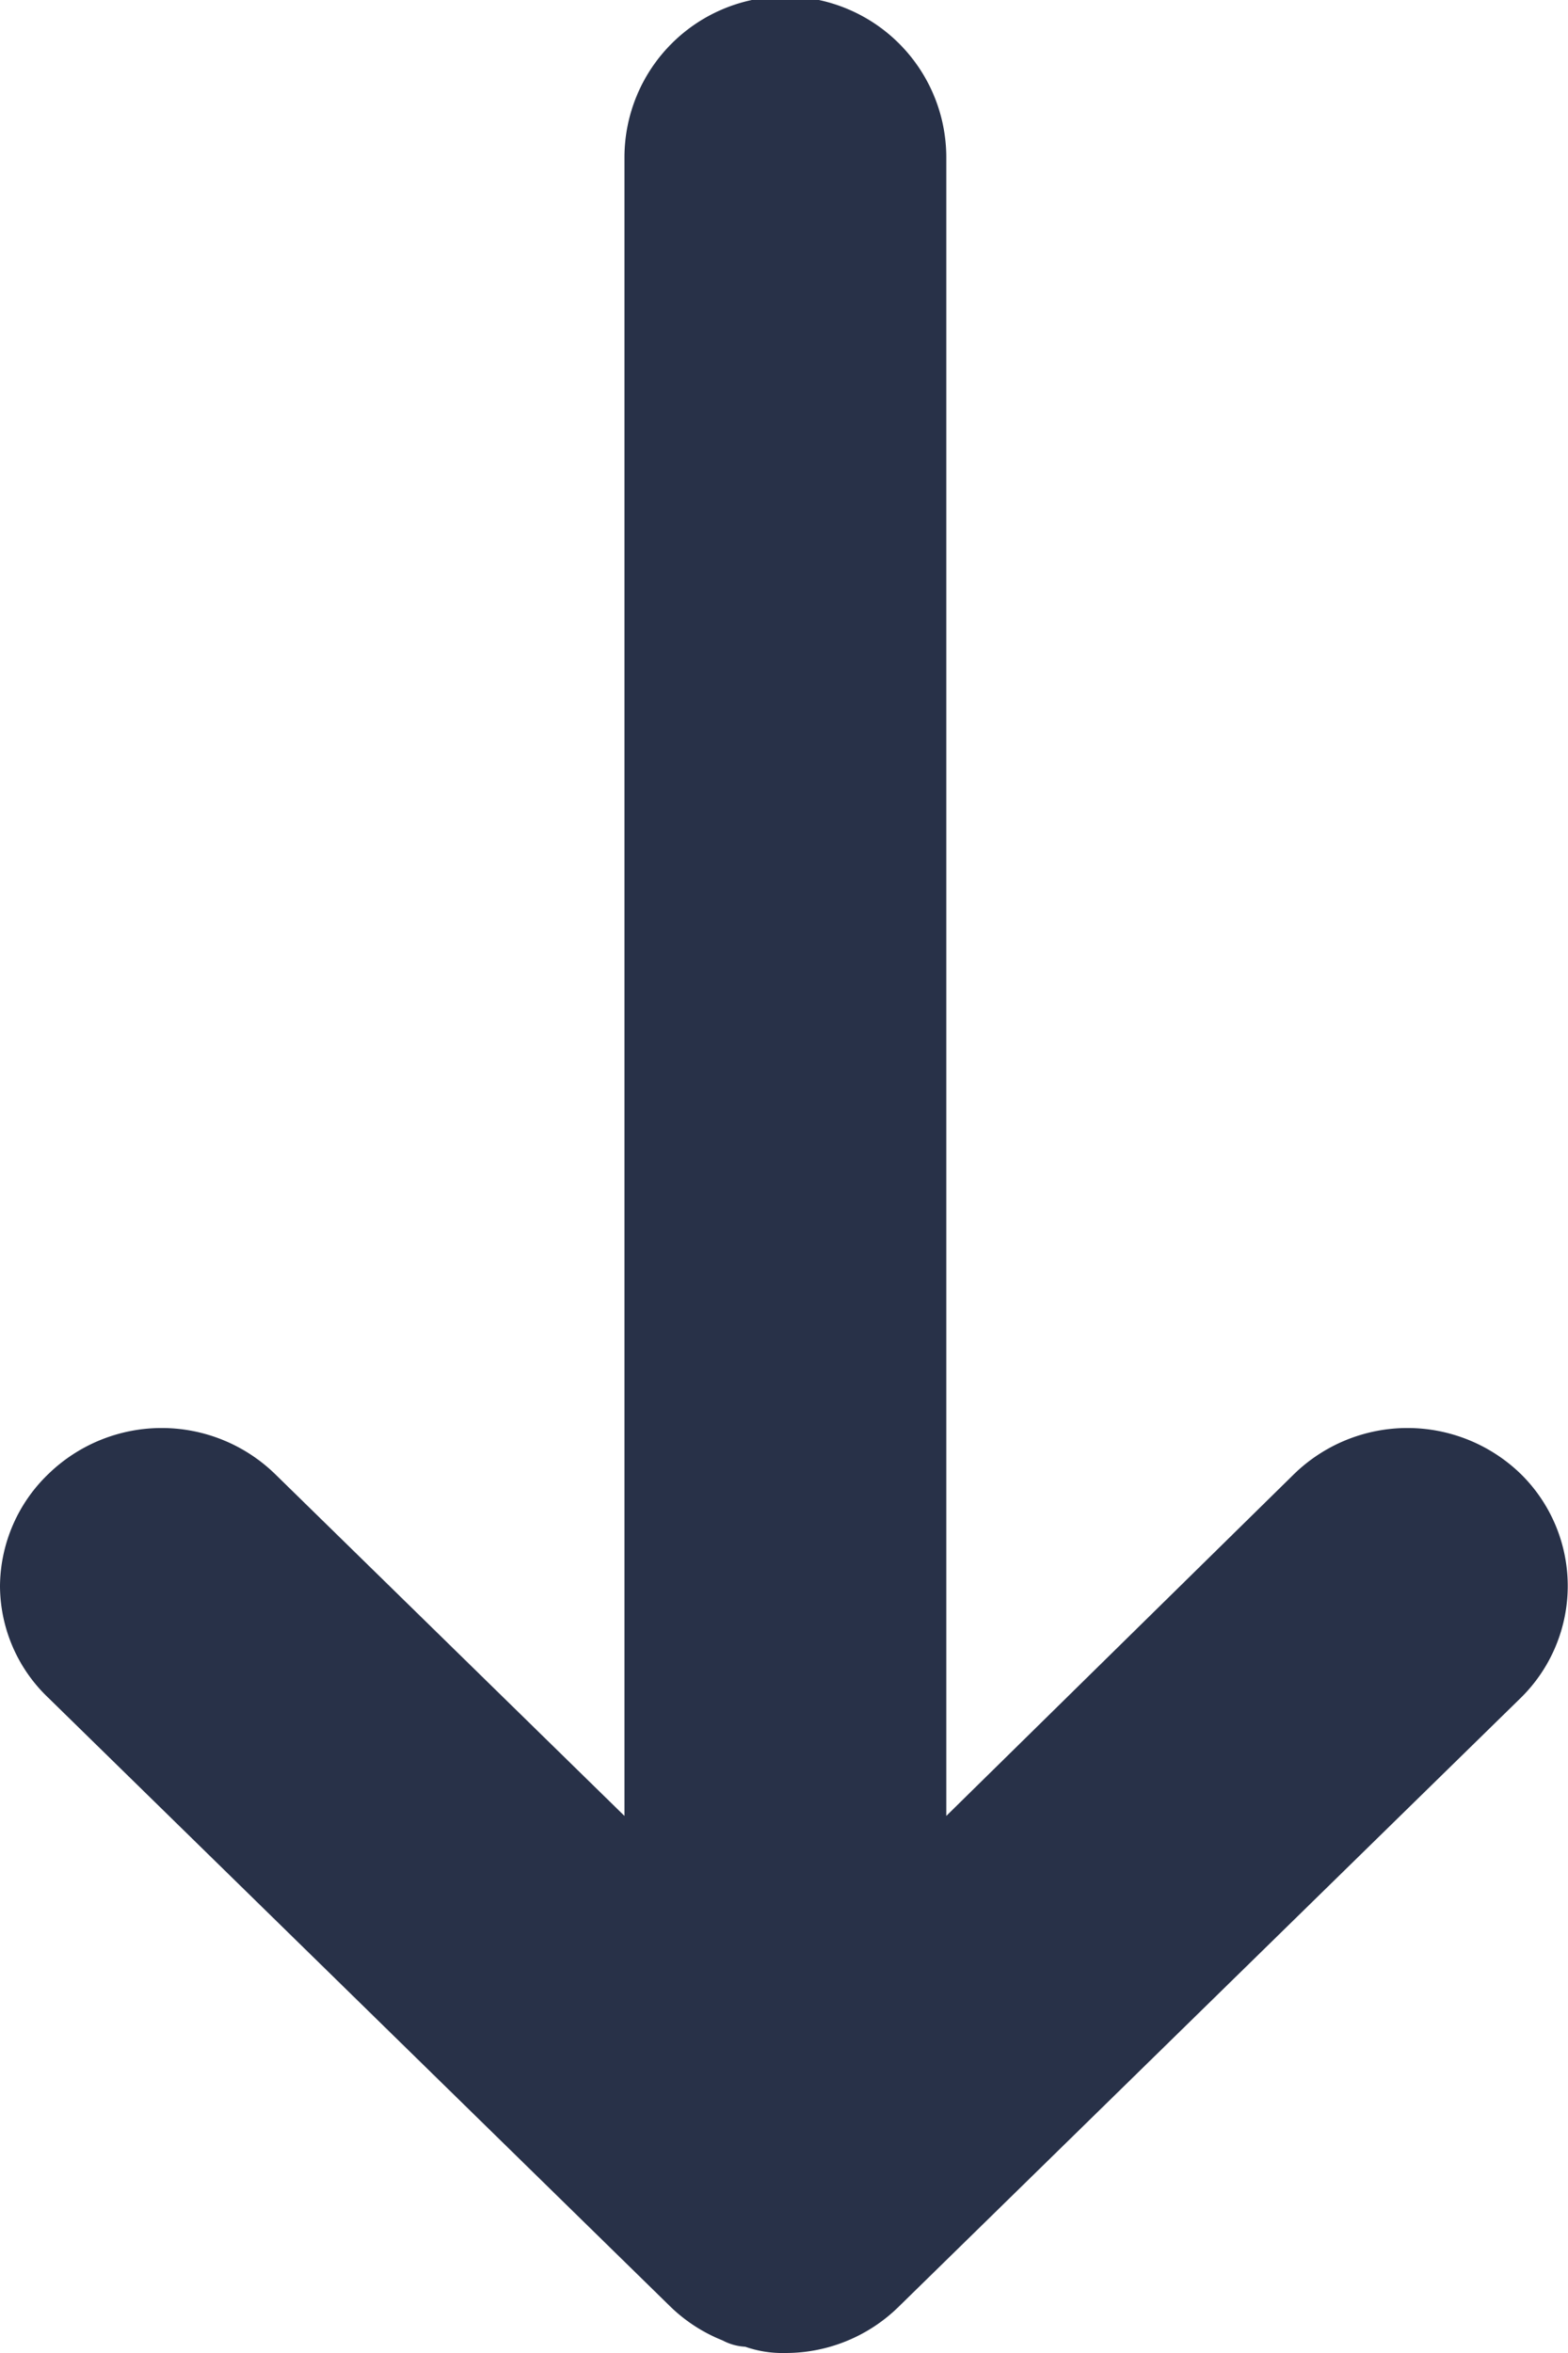
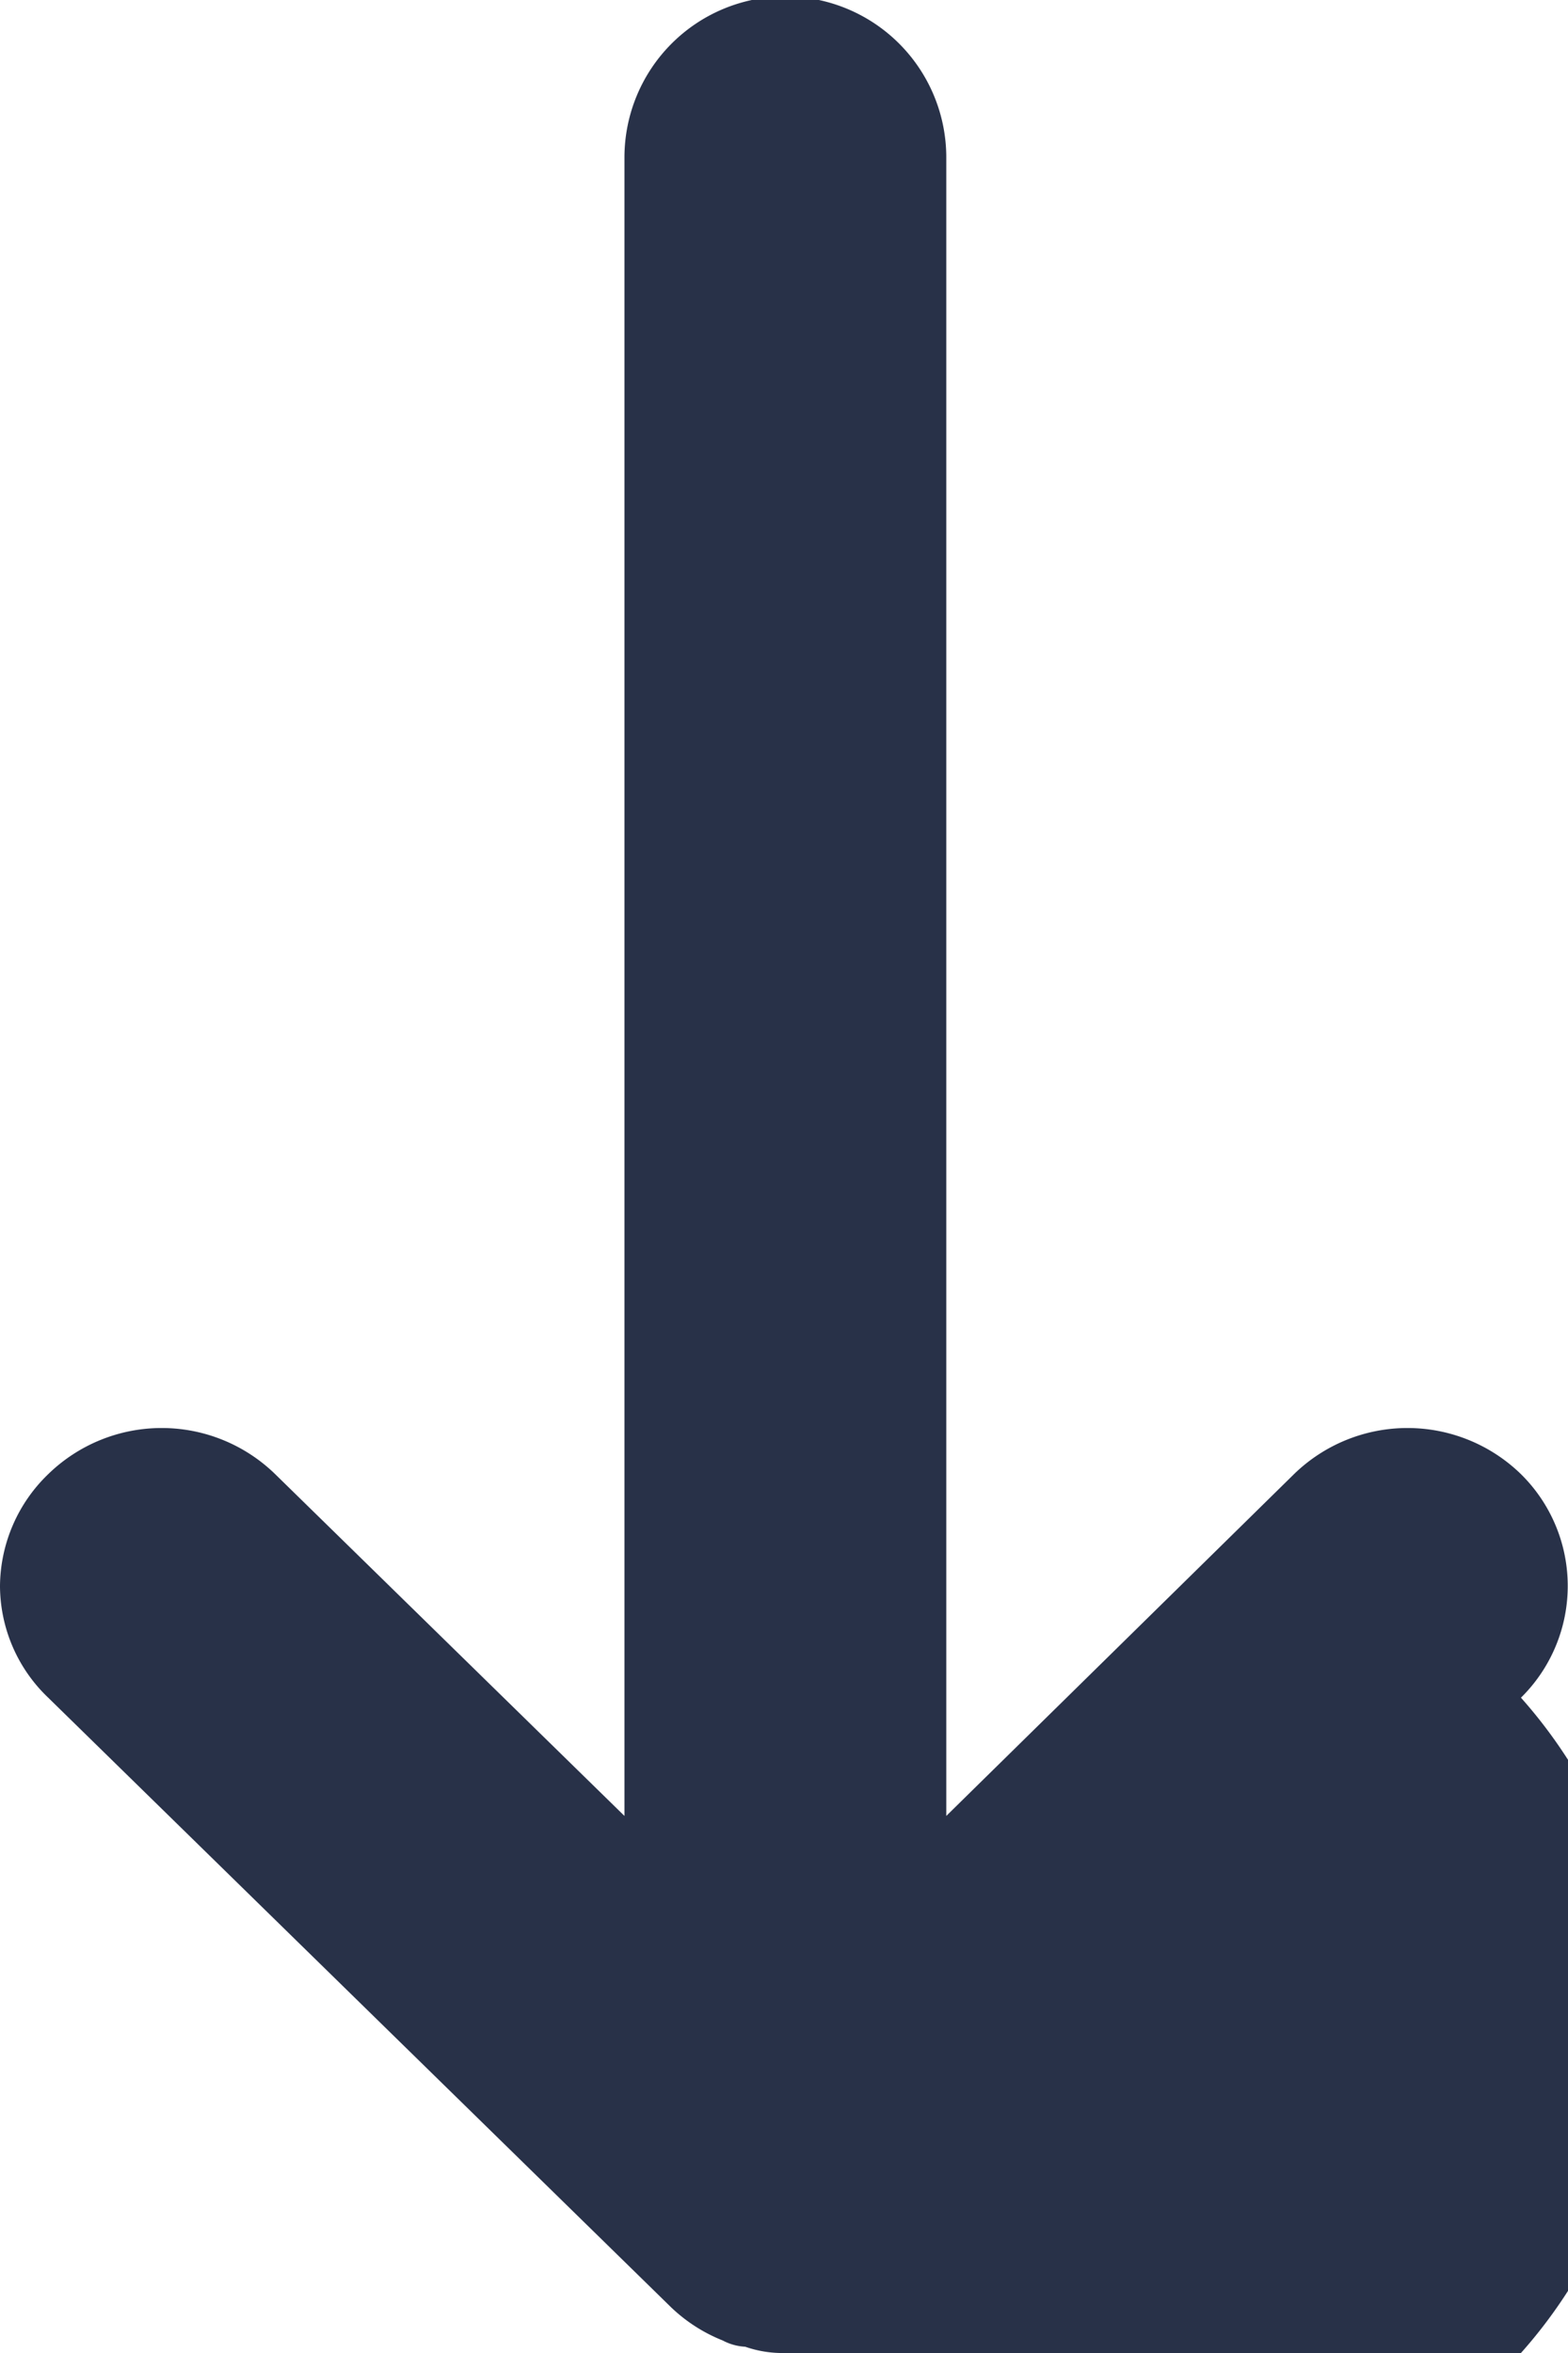
<svg xmlns="http://www.w3.org/2000/svg" width="8" height="12" viewBox="0 0 8 12">
  <g id="Group_28281" data-name="Group 28281" transform="translate(1838.857 -1456.26) rotate(90)">
    <g id="Group_28280" data-name="Group 28280" transform="translate(1456.26 1830.858)">
      <g id="Group_28279" data-name="Group 28279">
-         <path id="Path_7253" data-name="Path 7253" d="M1468.26,1834.85a.579.579,0,0,1-.032.205.274.274,0,0,1-.032.115.818.818,0,0,1-.169.263l-3.109,3.178a.79.79,0,0,1-.57.246.8.8,0,0,1-.57-.246.83.83,0,0,1,0-1.158l1.743-1.782h-8.458a.821.821,0,0,1,0-1.642h8.458l-1.743-1.774a.83.83,0,0,1,0-1.158.8.8,0,0,1,1.14,0l3.109,3.178A.823.823,0,0,1,1468.26,1834.85Z" transform="translate(-1456.26 -1830.858)" fill="#283148" />
+         <path id="Path_7253" data-name="Path 7253" d="M1468.26,1834.85a.579.579,0,0,1-.032.205.274.274,0,0,1-.032.115.818.818,0,0,1-.169.263l-3.109,3.178a.79.79,0,0,1-.57.246.8.8,0,0,1-.57-.246.83.83,0,0,1,0-1.158l1.743-1.782h-8.458a.821.821,0,0,1,0-1.642h8.458l-1.743-1.774a.83.83,0,0,1,0-1.158.8.8,0,0,1,1.14,0A.823.823,0,0,1,1468.26,1834.85Z" transform="translate(-1456.26 -1830.858)" fill="#283148" />
      </g>
    </g>
  </g>
</svg>